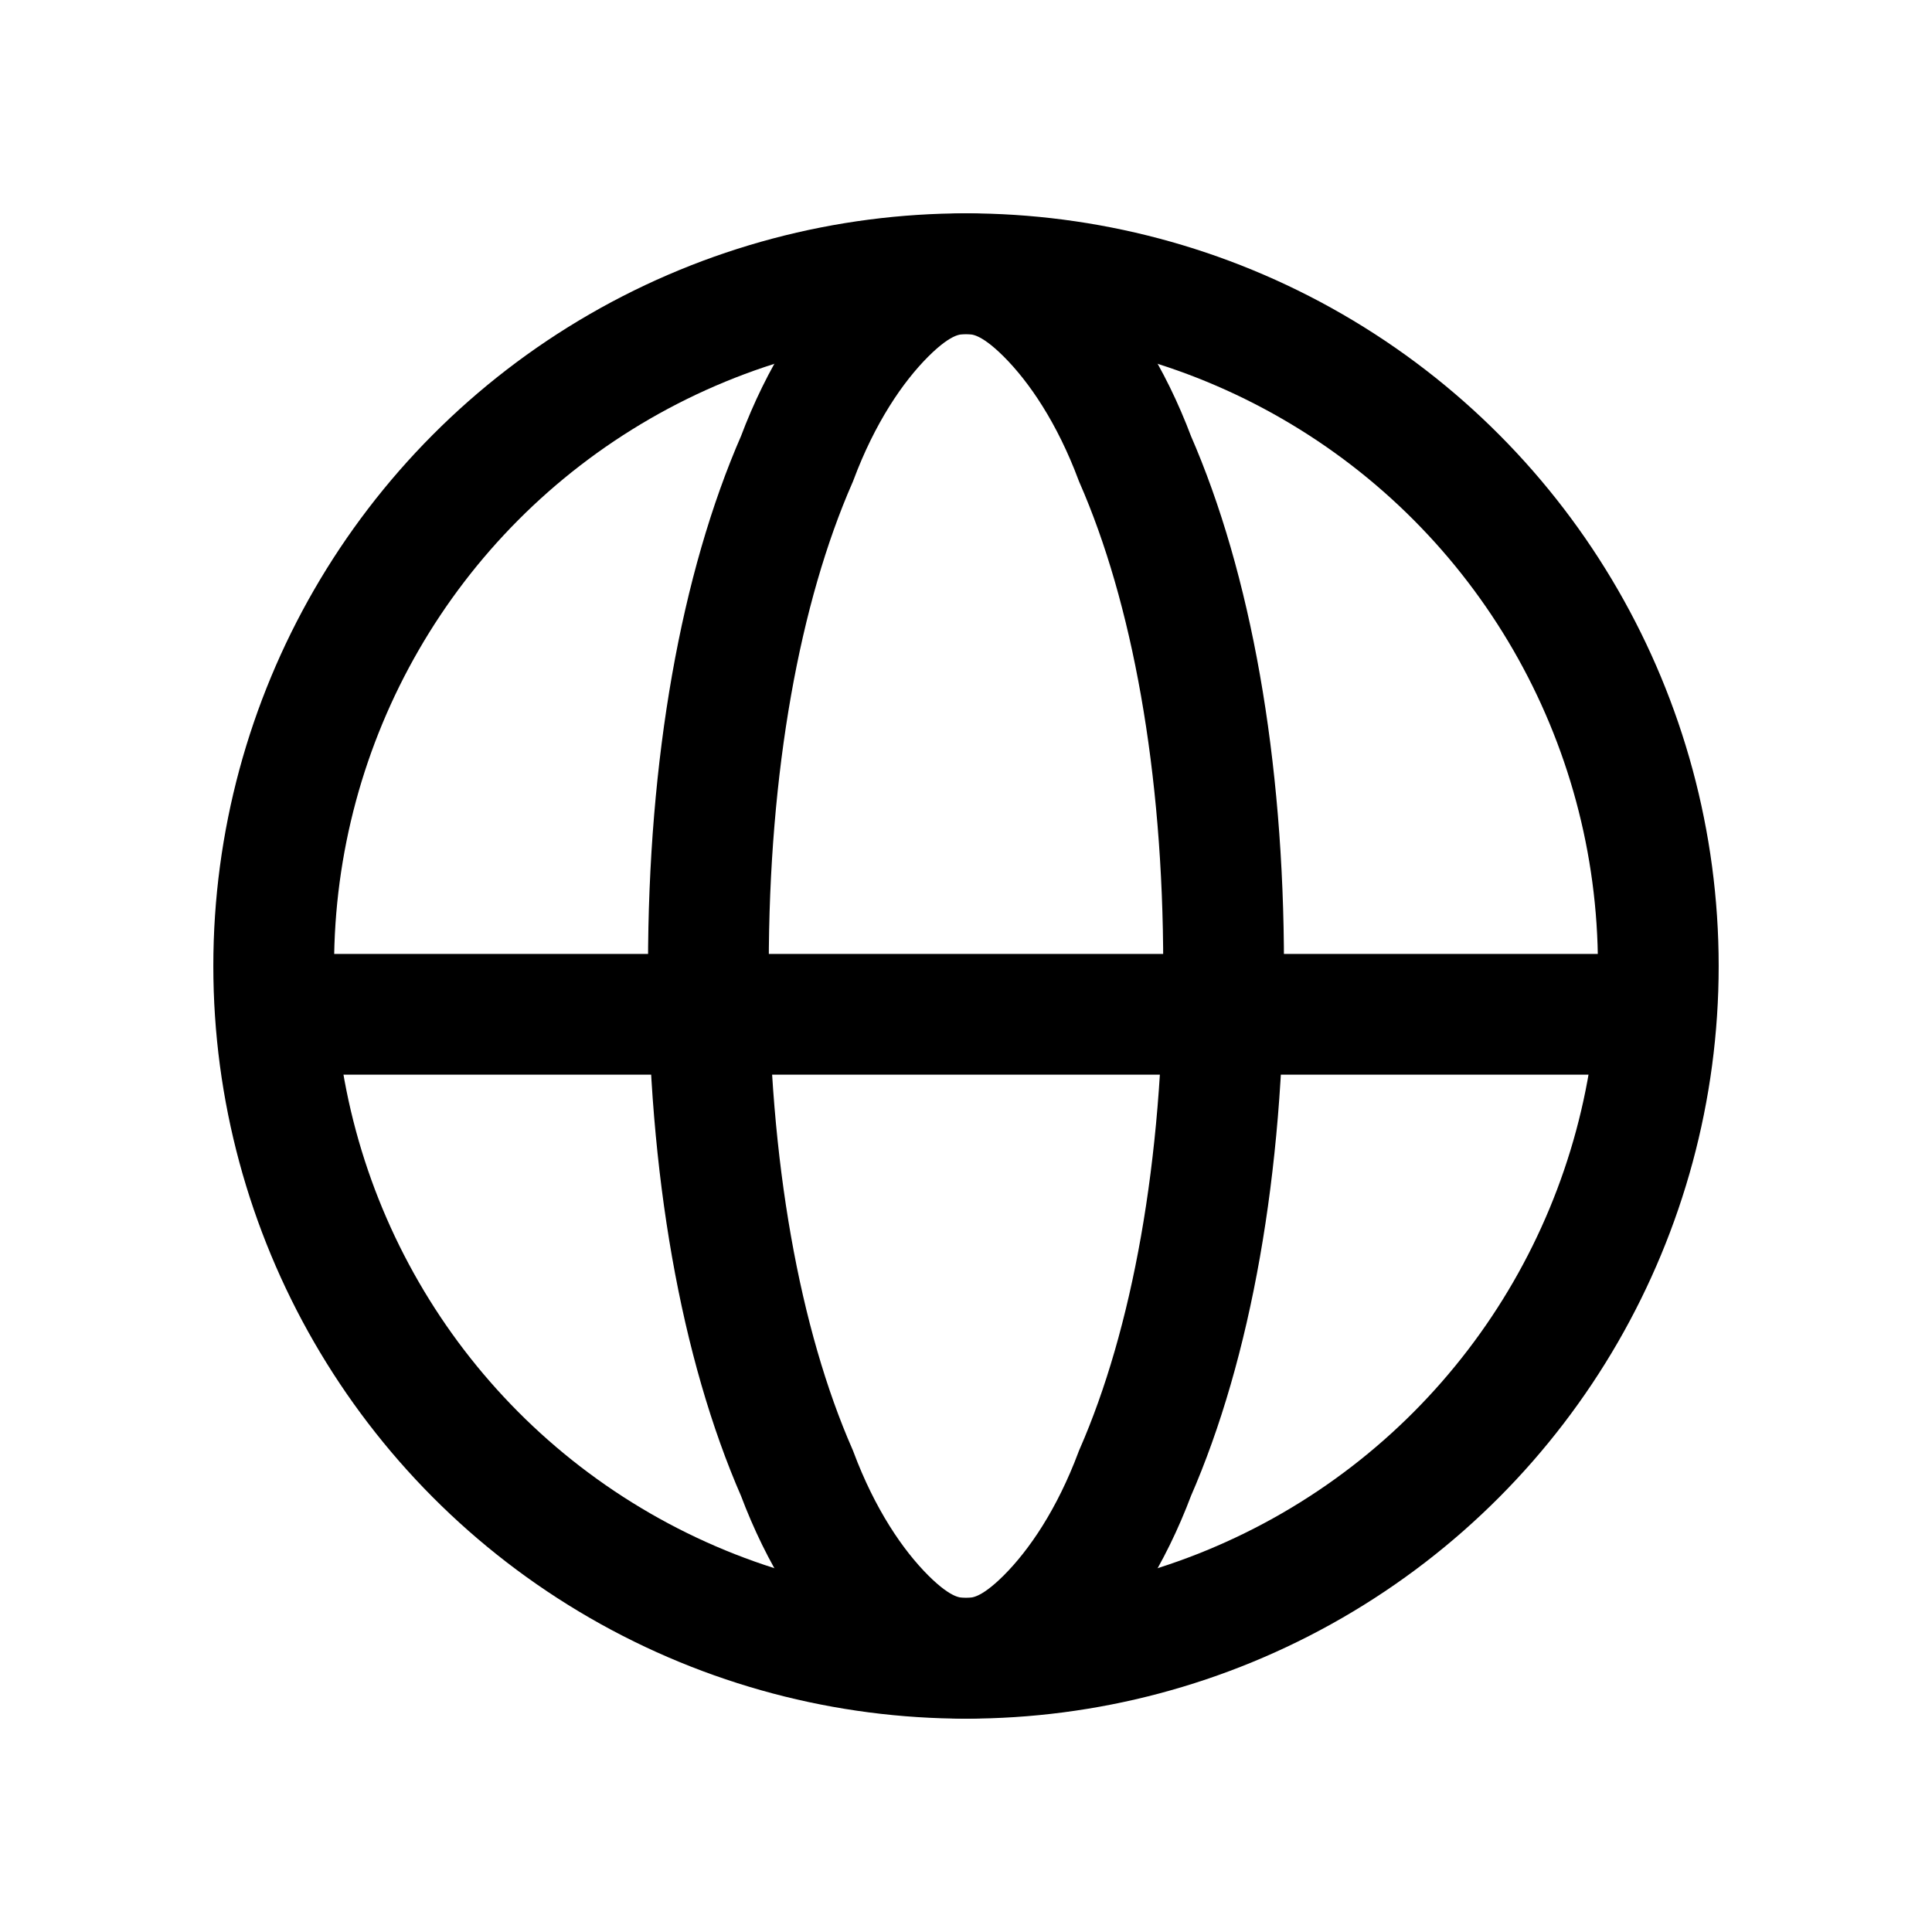
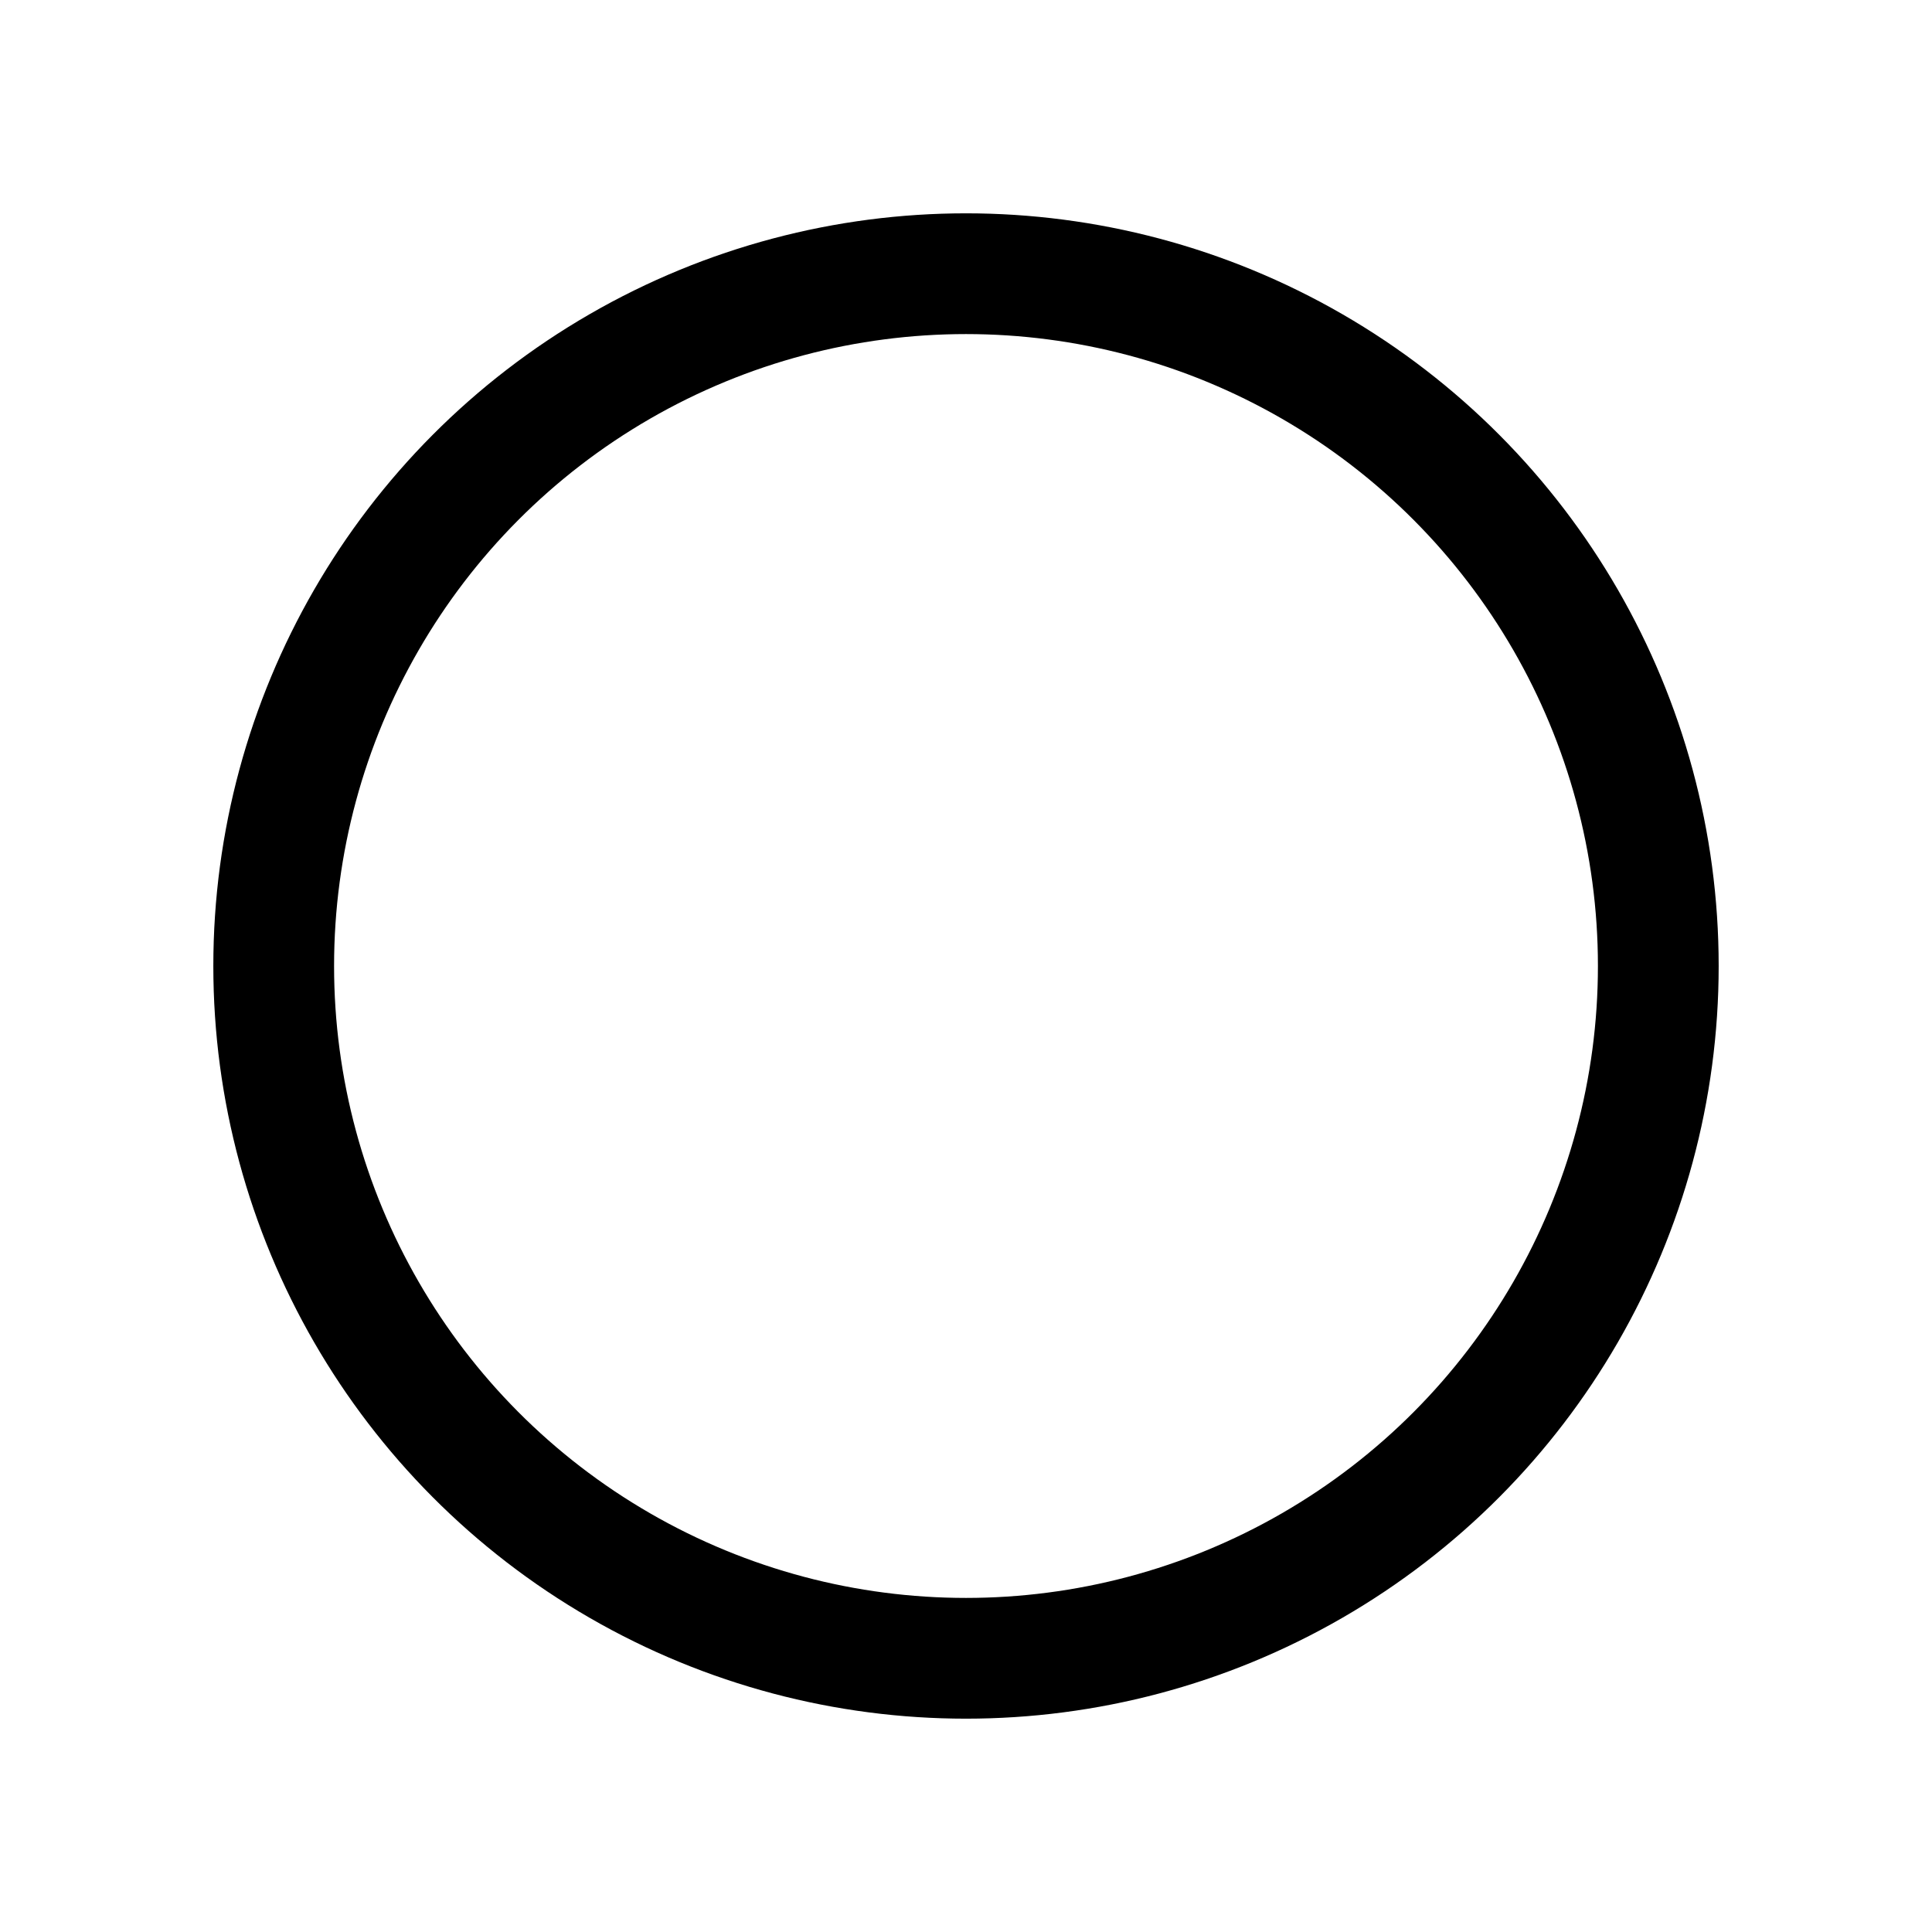
<svg xmlns="http://www.w3.org/2000/svg" width="24px" height="24px" viewBox="0 0 24 24" fill="none" stroke="currentcolor">
  <circle stroke-width="1.5" cx="12" cy="12" r="8.6" />
-   <path stroke-width="1.5" d="M15.2,12c0,2.5-0.4,4.7-1.1,6.3c-0.3,0.8-0.7,1.4-1.1,1.8c-0.4,0.4-0.7,0.5-1,0.5s-0.6-0.1-1-0.5  c-0.4-0.4-0.8-1-1.1-1.8c-0.7-1.6-1.1-3.8-1.1-6.3c0-2.5,0.4-4.7,1.1-6.3c0.3-0.8,0.7-1.4,1.1-1.8c0.4-0.4,0.7-0.5,1-0.5  s0.6,0.1,1,0.5c0.4,0.4,0.8,1,1.1,1.8C14.8,7.3,15.2,9.5,15.2,12z M4,12.6h16" />
</svg>